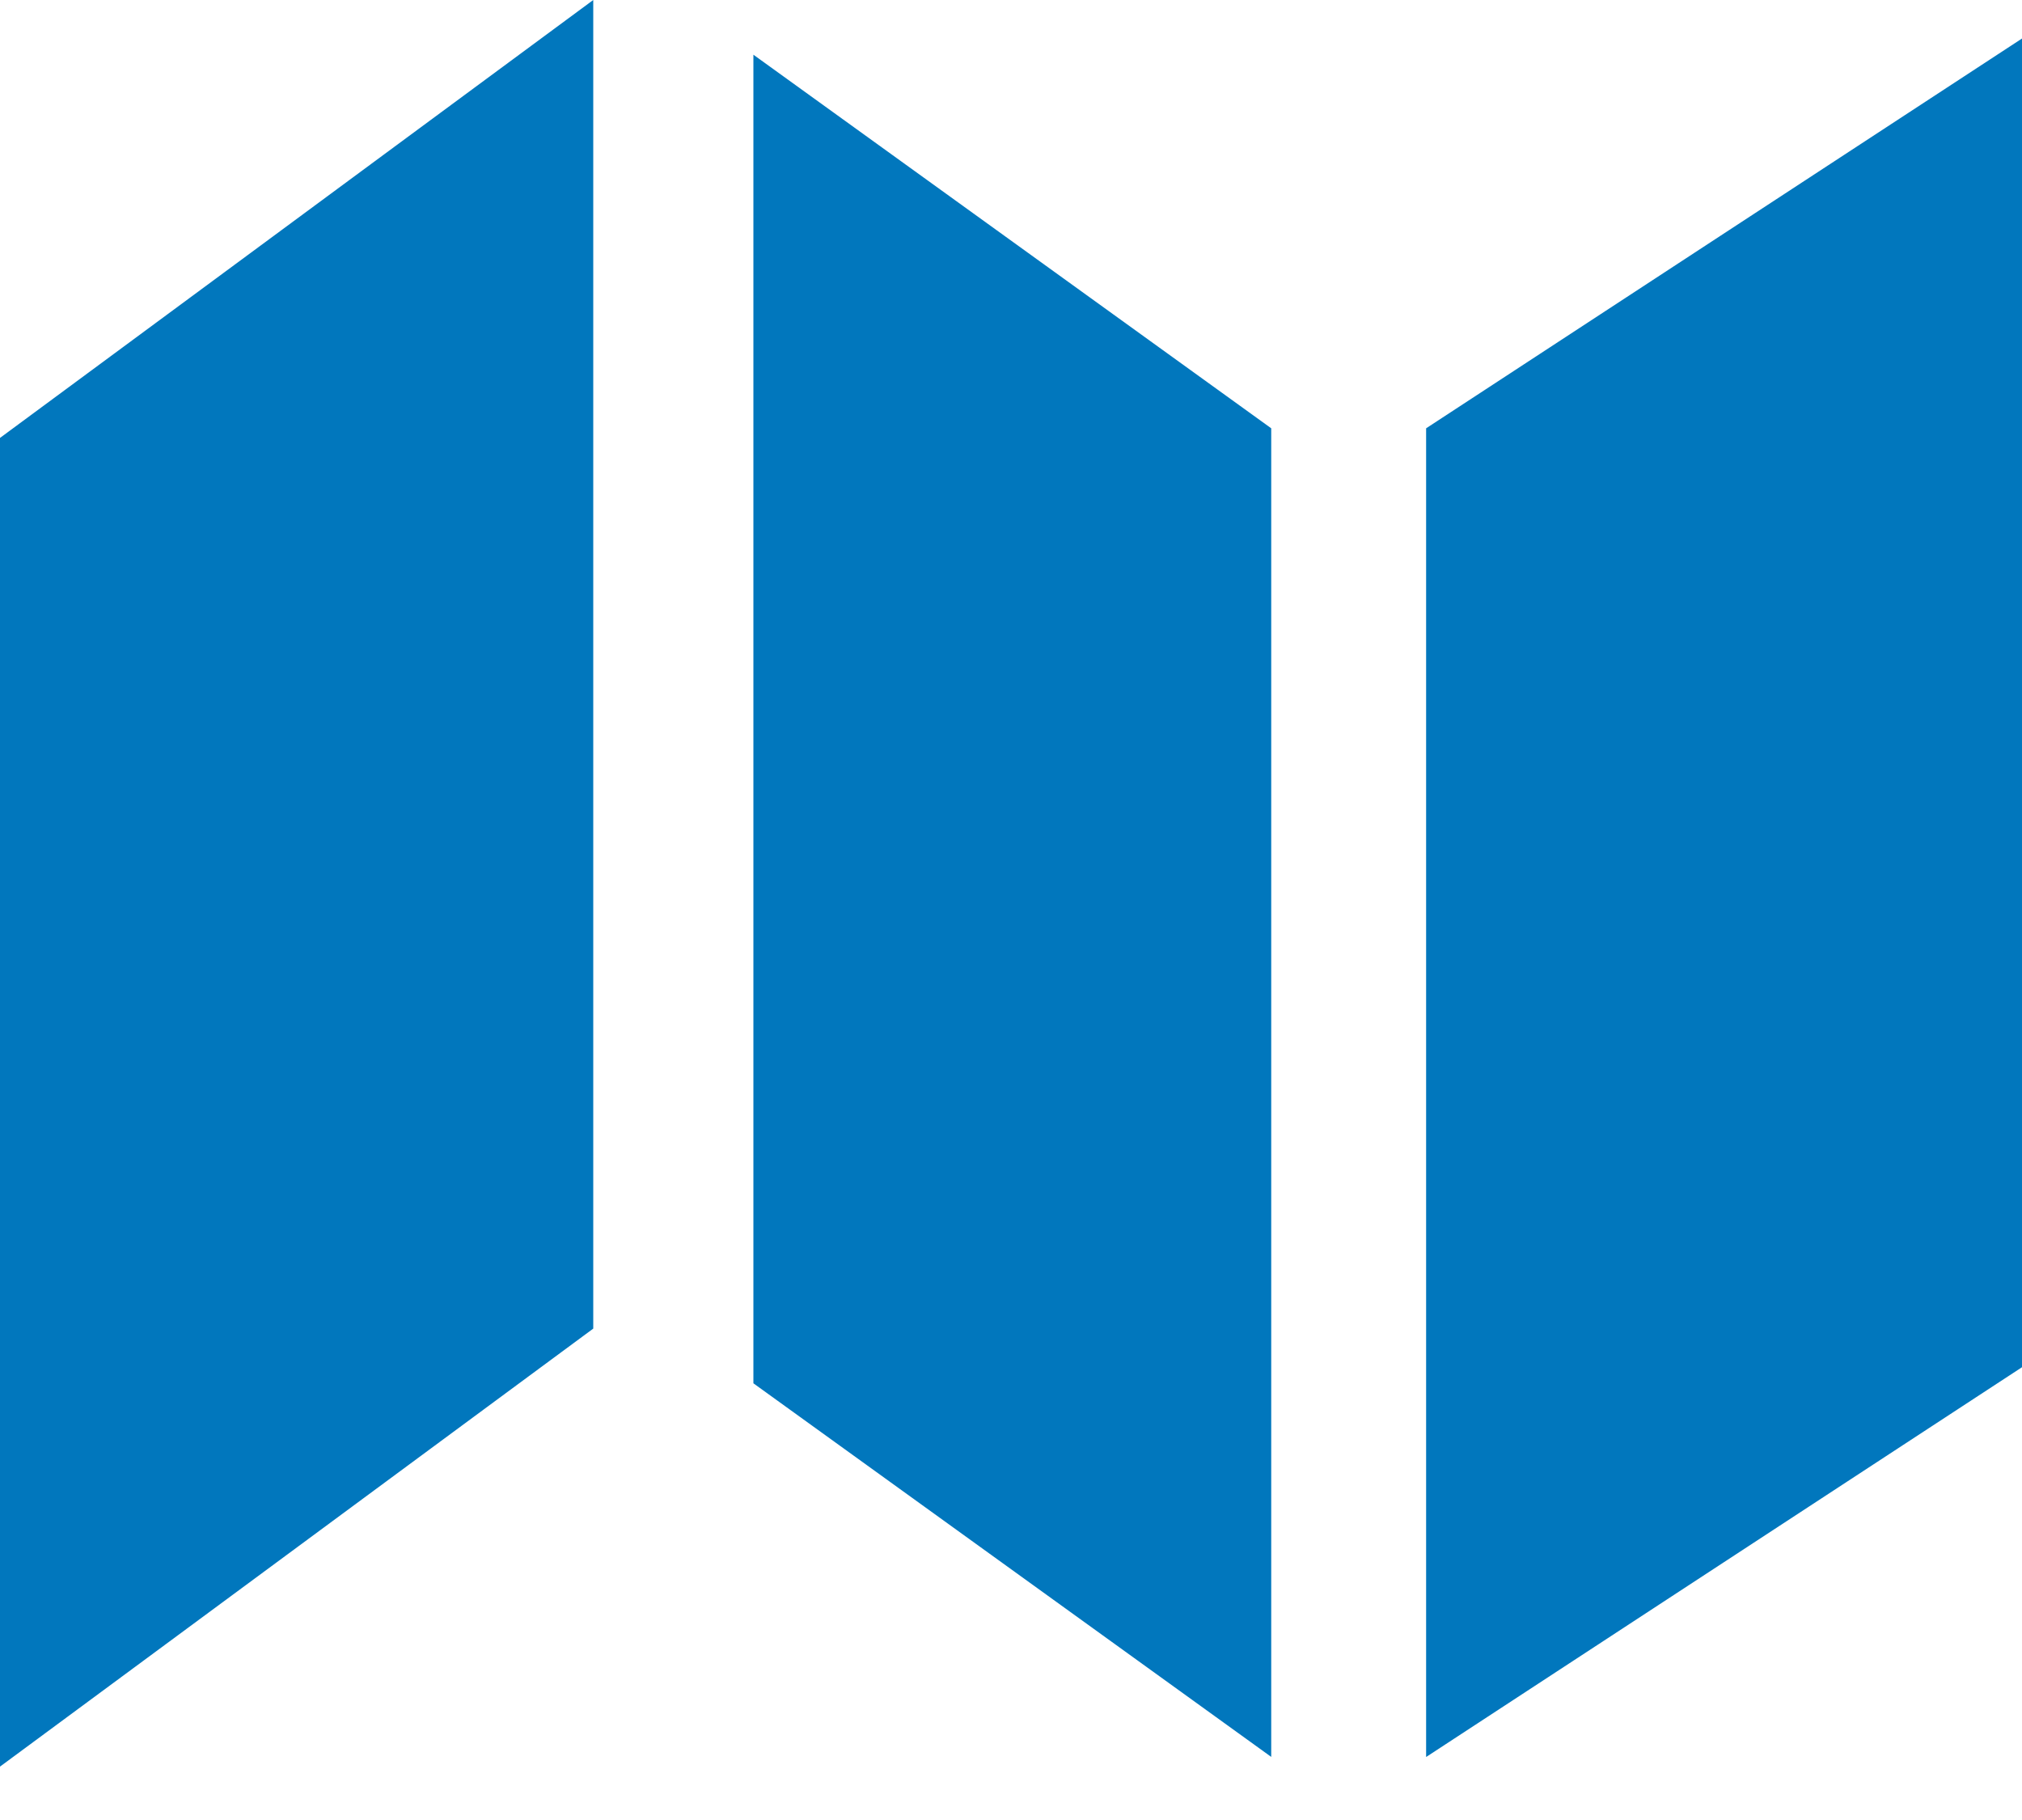
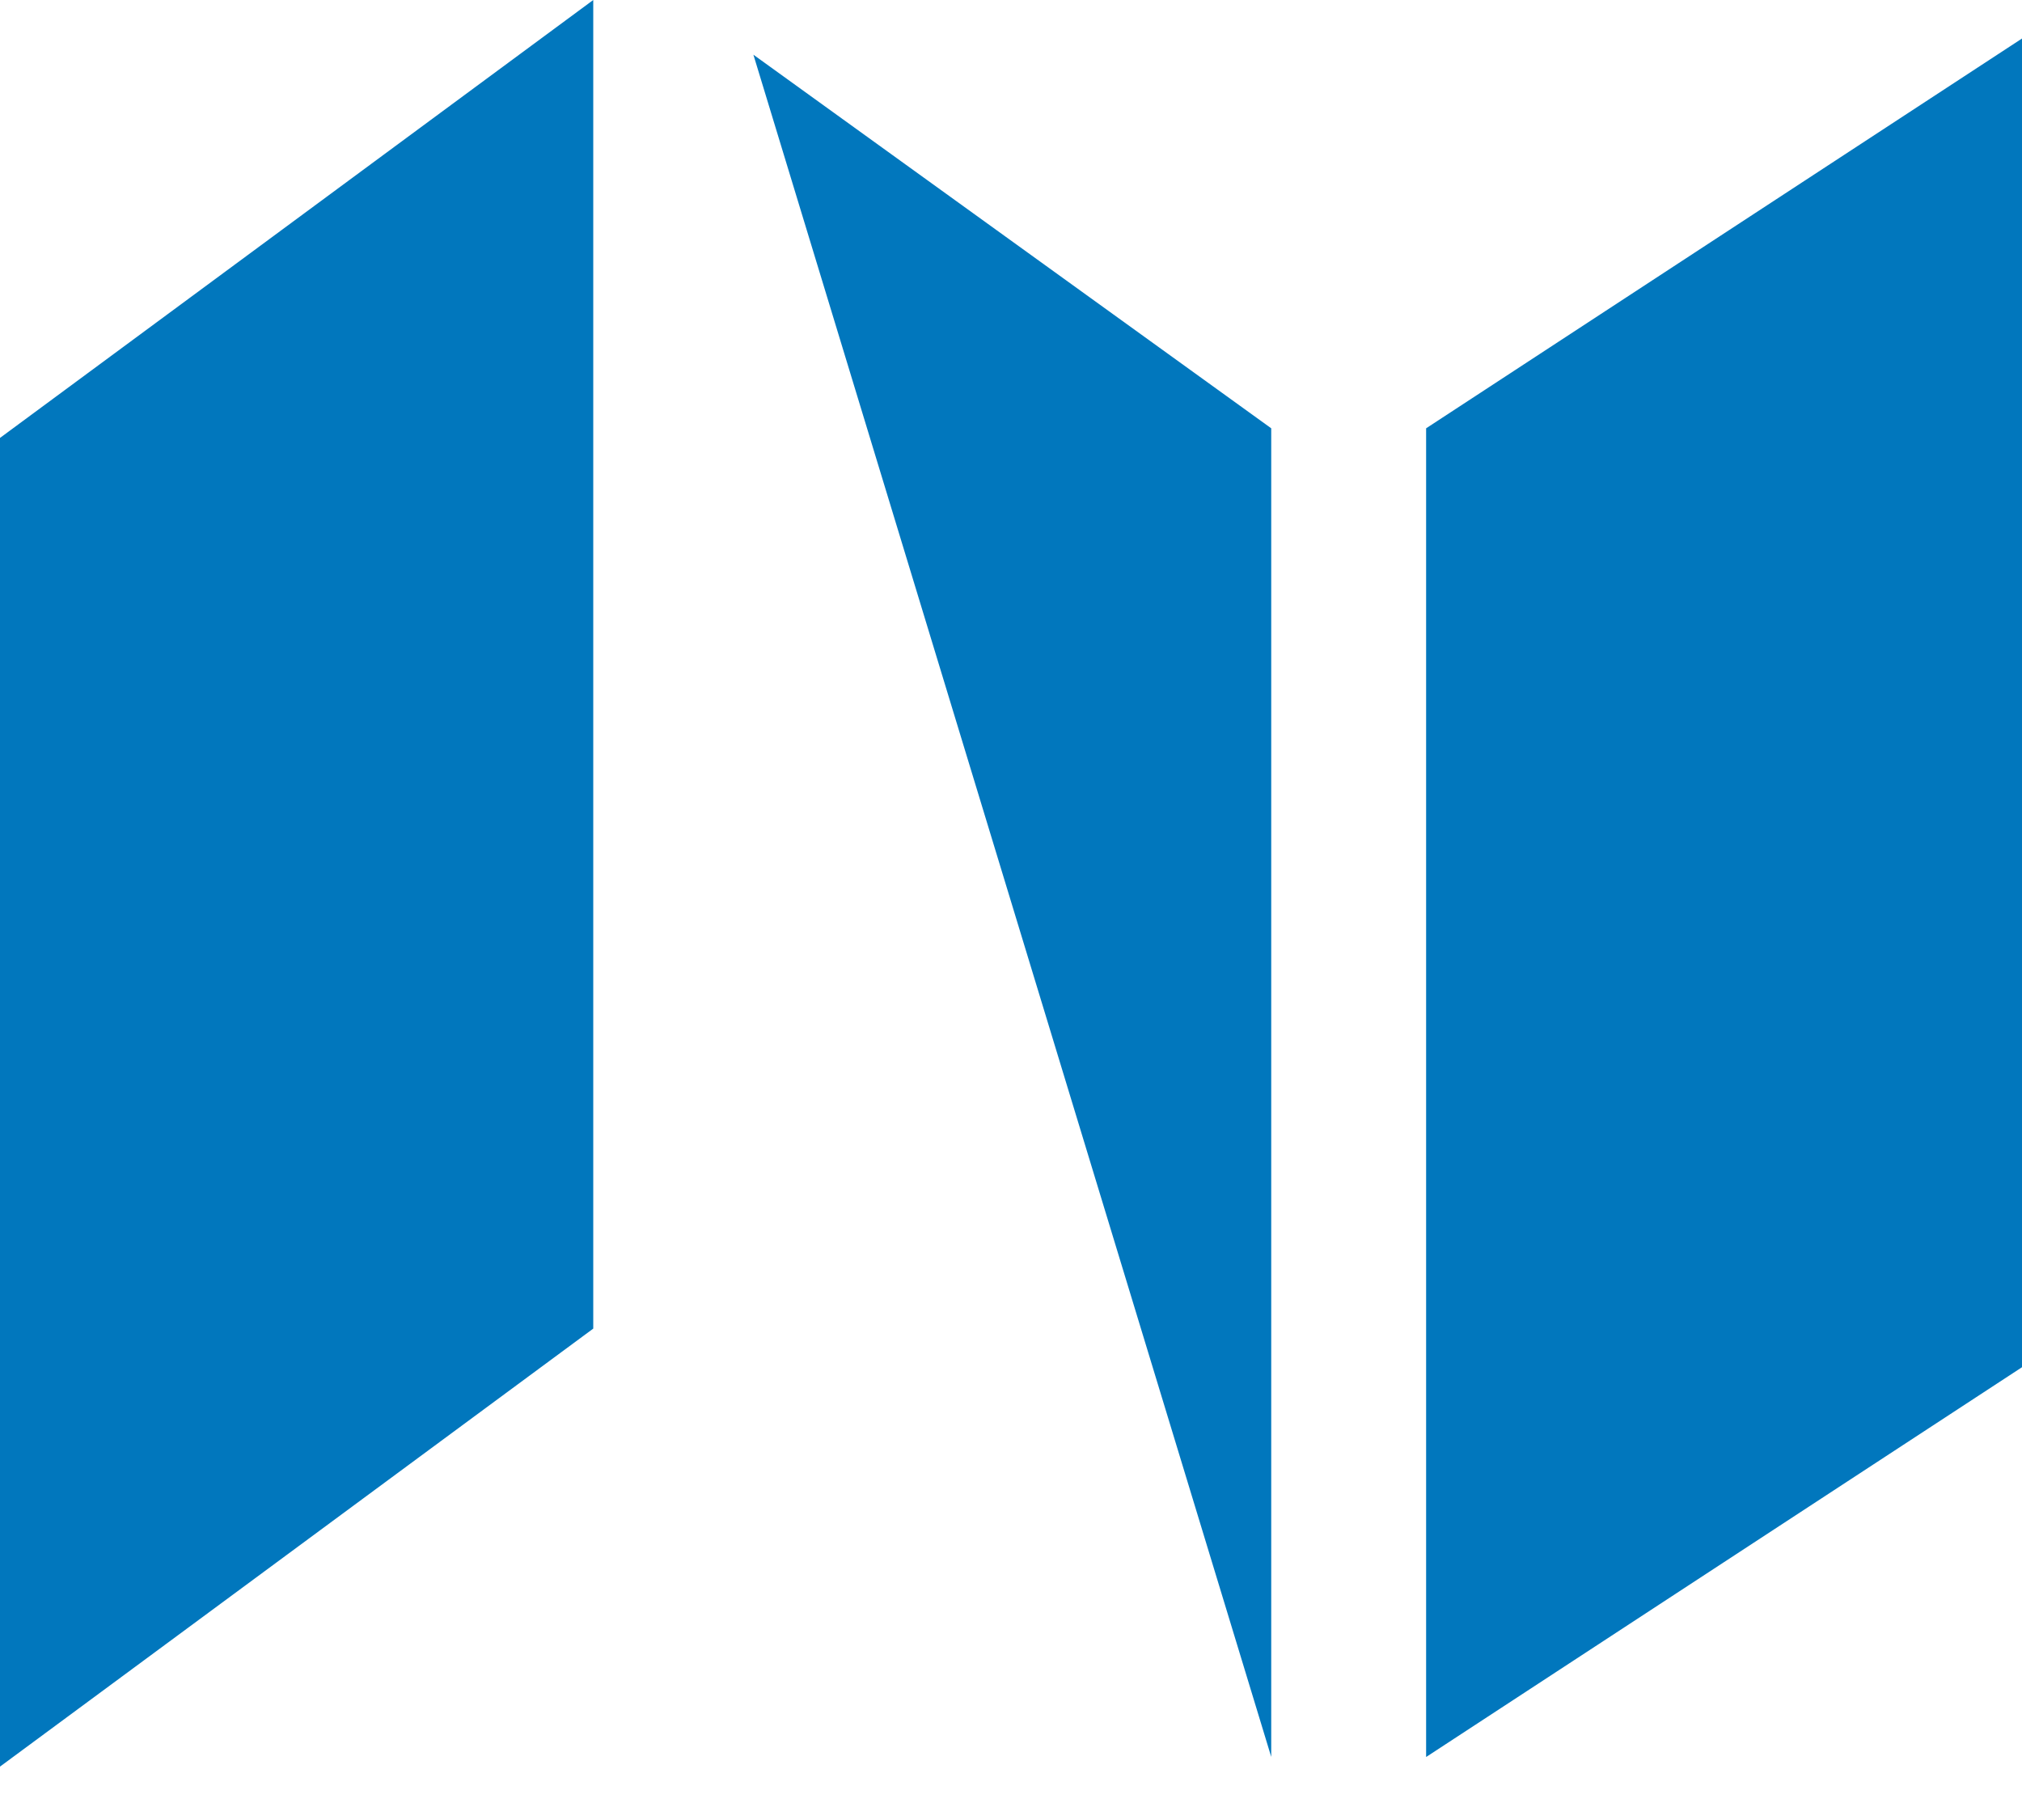
<svg xmlns="http://www.w3.org/2000/svg" width="20px" height="18px" viewBox="0 0 20 18" version="1.1">
  <title>icon/map</title>
  <desc>Created with Sketch.</desc>
  <g id="Page-1" stroke="none" stroke-width="1" fill="none" fill-rule="evenodd">
    <g id="icon/map" fill="#0177bd">
-       <path d="M5.868,1.13686838e-13 L5.868,13.14 L0,17.472 L0,4.331 L5.868,1.13686838e-13 Z M7.452,0.541 L12.574,4.236 L12.574,17.376 L7.452,13.681 L7.452,0.541 Z M20,0.381 L20,13.522 L14.106,17.377 L14.106,4.236 L20,0.381 Z" />
+       <path d="M5.868,1.13686838e-13 L5.868,13.14 L0,17.472 L0,4.331 L5.868,1.13686838e-13 Z M7.452,0.541 L12.574,4.236 L12.574,17.376 L7.452,0.541 Z M20,0.381 L20,13.522 L14.106,17.377 L14.106,4.236 L20,0.381 Z" />
    </g>
  </g>
</svg>